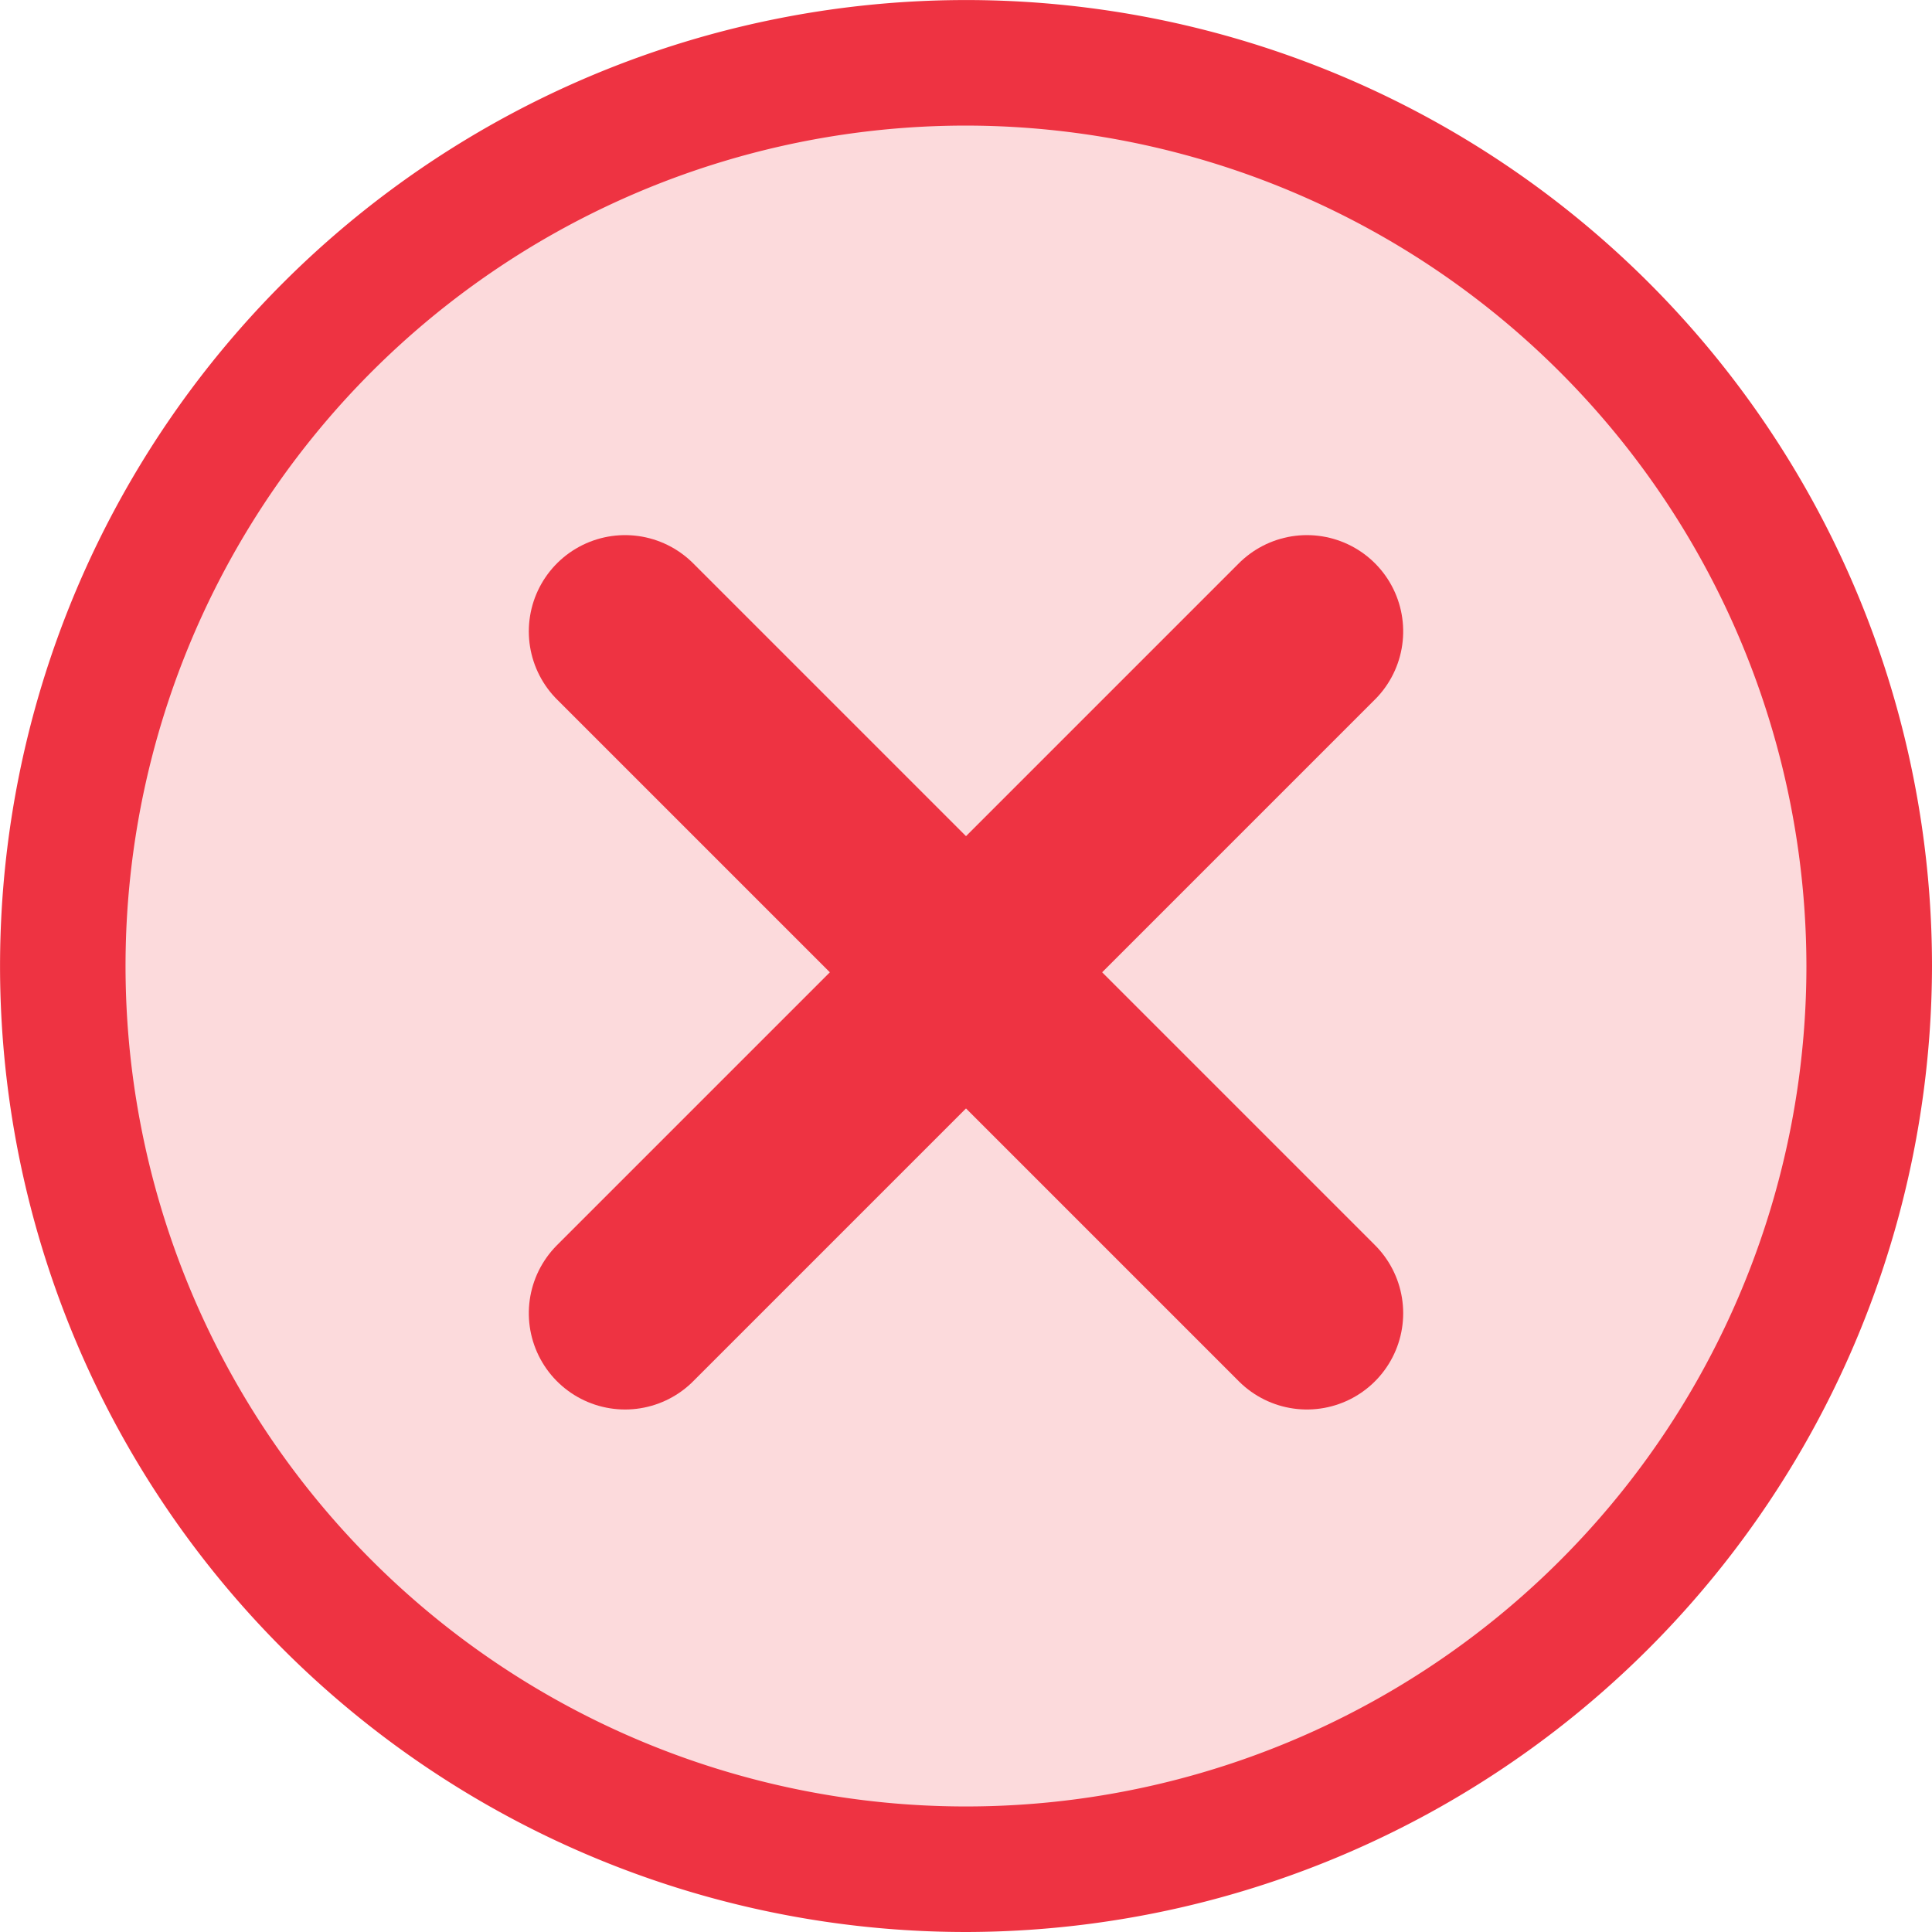
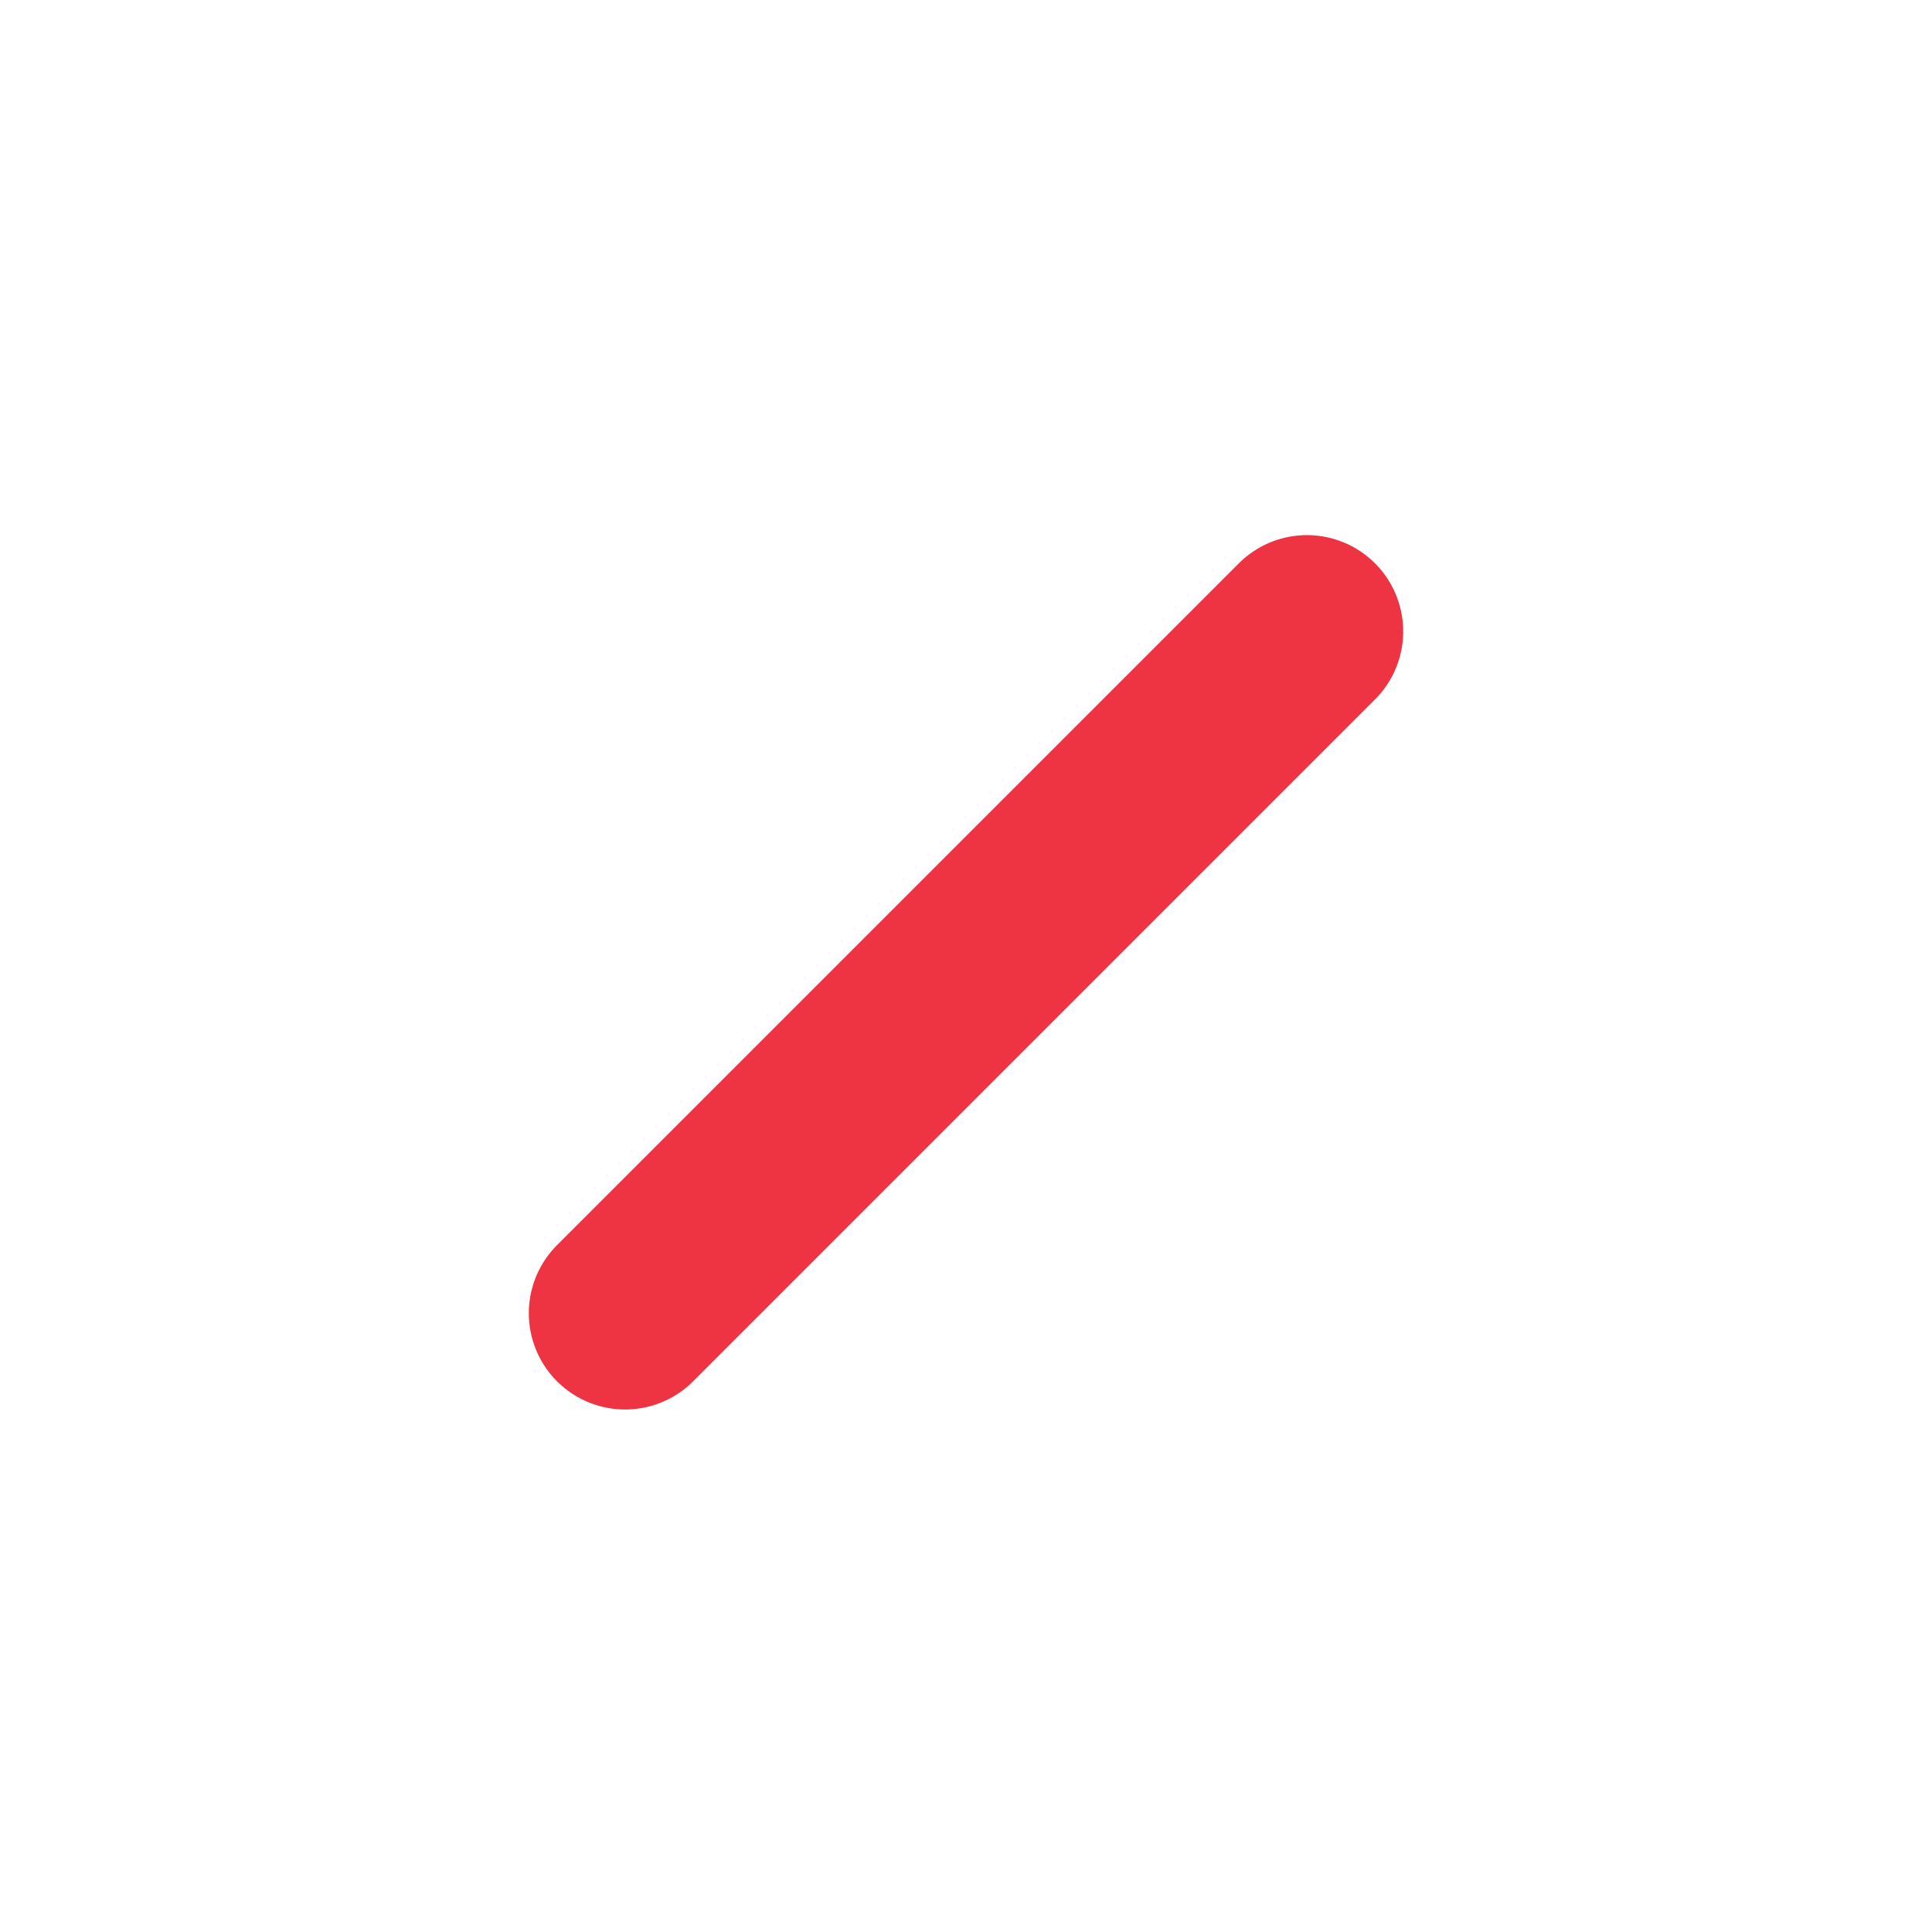
<svg xmlns="http://www.w3.org/2000/svg" id="ACCEPT2" width="40.137" height="40.137" viewBox="0 0 40.137 40.137">
-   <circle id="Ellipse_454" data-name="Ellipse 454" cx="18.276" cy="18.276" r="18.276" transform="translate(1.895 1.924)" fill="#ee3342" opacity="0.18" />
-   <path id="Path_20535" data-name="Path 20535" d="M62.068,82.637A20.068,20.068,0,1,1,82.137,62.568,20.1,20.1,0,0,1,62.068,82.637Zm0-37.528a17.46,17.46,0,1,0,17.46,17.46A17.481,17.481,0,0,0,62.068,45.109Z" transform="translate(-42 -42.5)" fill="#ee3342" />
  <g id="Group_19667" data-name="Group 19667" transform="translate(12.986 13.117)">
-     <line id="Line_598" data-name="Line 598" x2="14.165" y2="14.165" transform="translate(0 0)" fill="none" stroke="#ee3342" stroke-linecap="round" stroke-width="4" />
    <line id="Line_599" data-name="Line 599" x2="14.165" y2="14.165" transform="translate(14.165 0) rotate(90)" fill="none" stroke="#ee3342" stroke-linecap="round" stroke-width="4" />
  </g>
</svg>